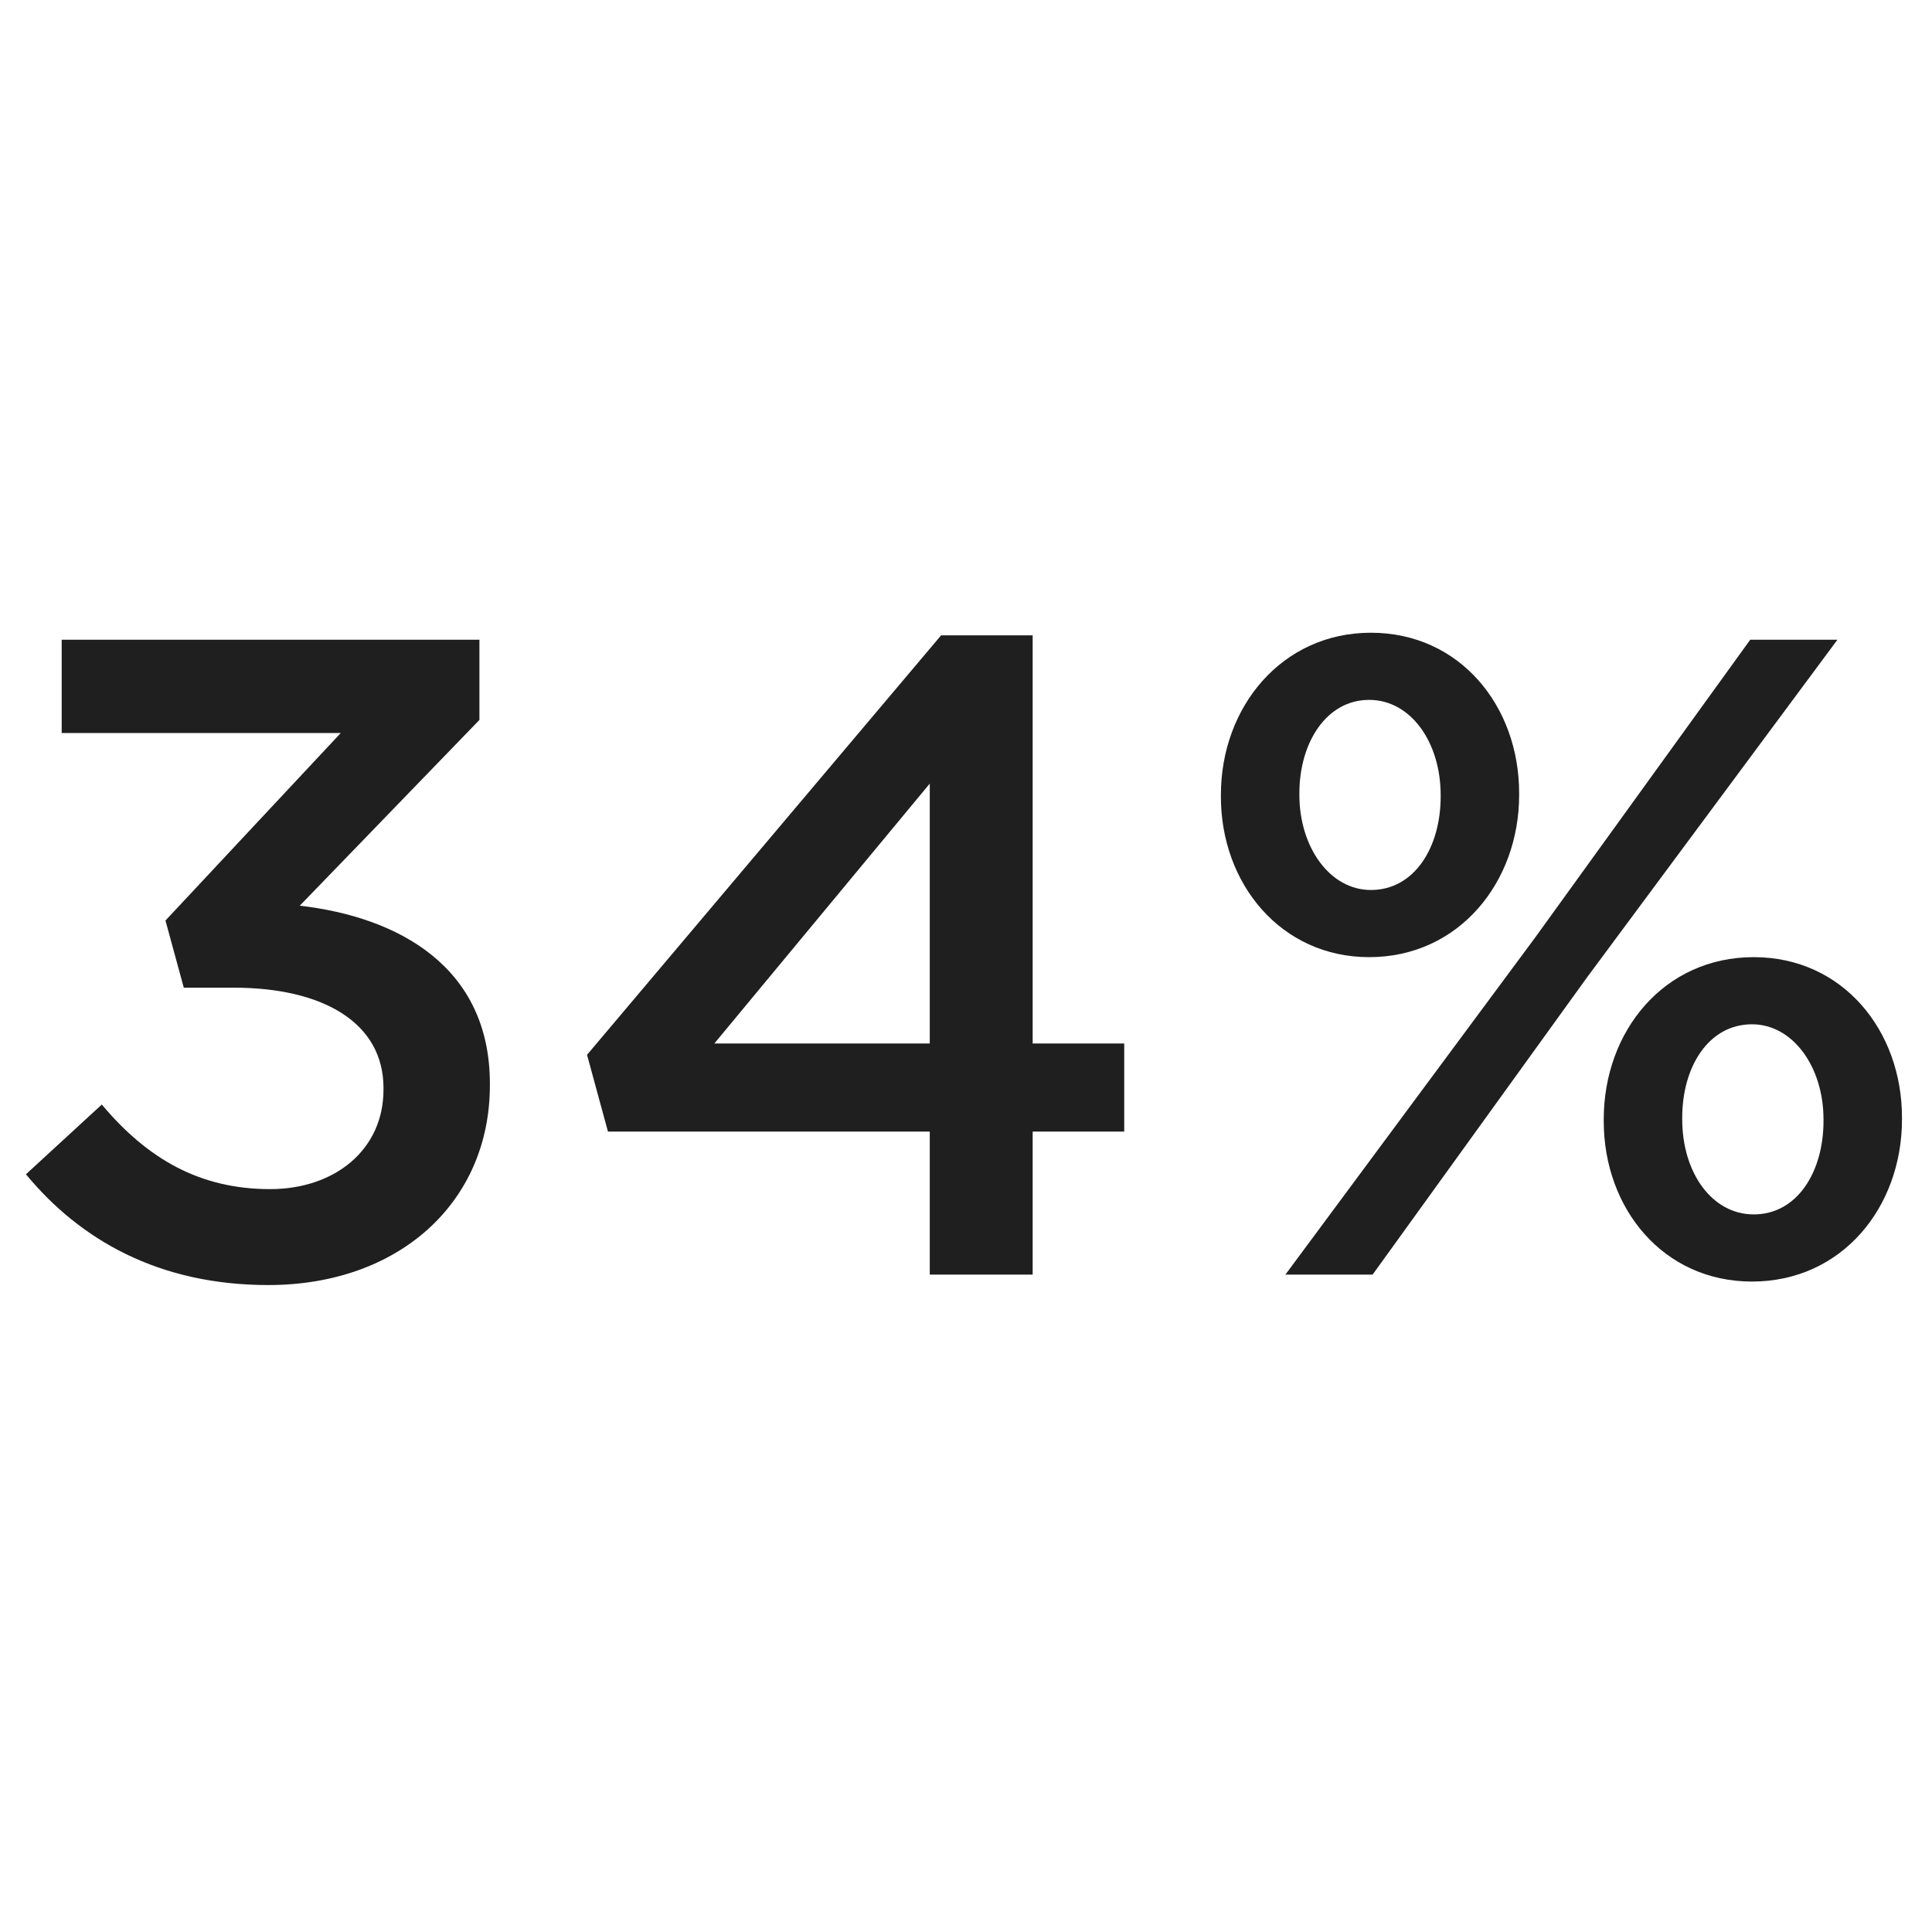
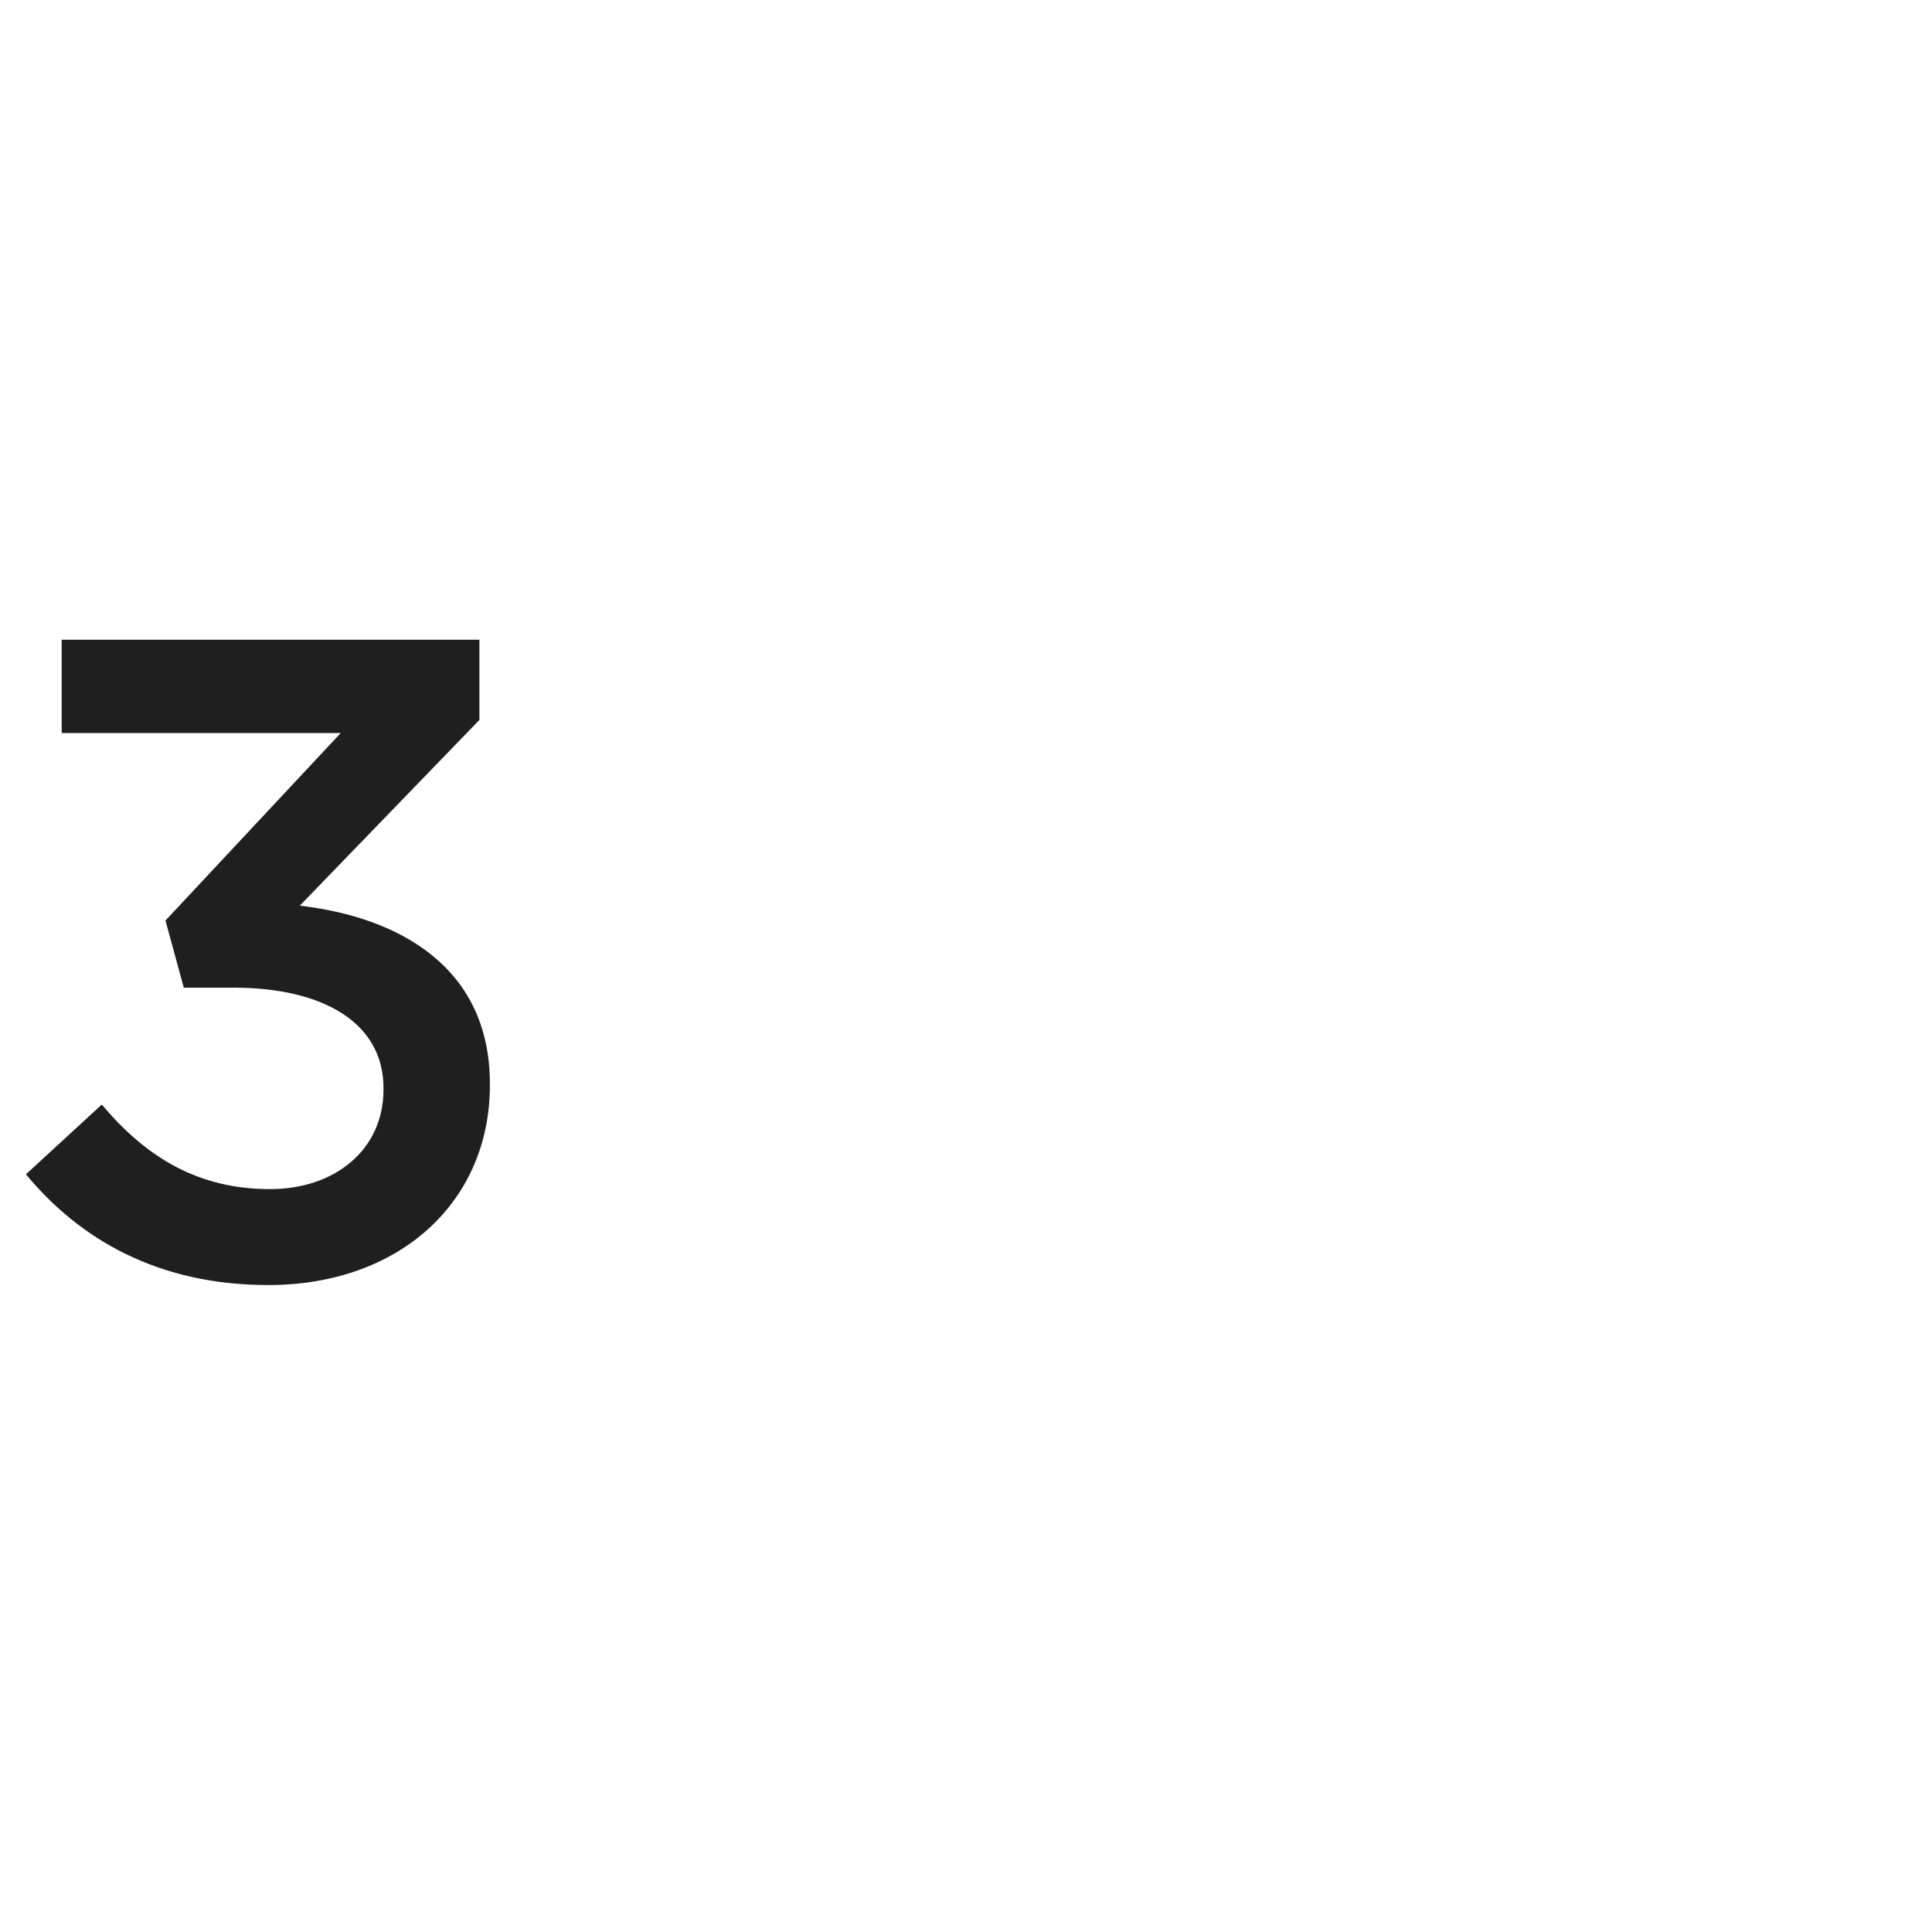
<svg xmlns="http://www.w3.org/2000/svg" width="144" height="144" viewBox="0 0 144 144" fill="none">
-   <path d="M102.048 71.34C95.483 71.34 90.998 65.88 90.998 59.38V59.25C90.998 52.685 95.548 47.16 102.178 47.16C108.808 47.16 113.228 52.62 113.228 59.12V59.25C113.228 65.75 108.743 71.34 102.048 71.34ZM114.398 69.91L130.453 47.68H136.953L118.298 72.835L102.308 95H95.808L114.398 69.91ZM102.048 52.165C98.863 52.165 96.848 55.35 96.848 59.12V59.25C96.848 63.15 99.123 66.335 102.178 66.335C105.428 66.335 107.378 63.15 107.378 59.38V59.25C107.378 55.35 105.168 52.165 102.048 52.165ZM130.583 95.52C123.953 95.52 119.533 90.06 119.533 83.56V83.43C119.533 76.865 124.018 71.34 130.713 71.34C137.343 71.34 141.763 76.8 141.763 83.3V83.43C141.763 89.995 137.278 95.52 130.583 95.52ZM130.713 90.515C133.963 90.515 135.913 87.33 135.913 83.56V83.43C135.913 79.53 133.638 76.345 130.583 76.345C127.333 76.345 125.383 79.53 125.383 83.3V83.43C125.383 87.395 127.593 90.515 130.713 90.515Z" fill="#1F1F1F" />
-   <path d="M69.299 95V84.34H45.313L43.754 78.62L70.144 47.355H76.969V77.775H83.793V84.34H76.969V95H69.299ZM53.243 77.775H69.299V58.405L53.243 77.775Z" fill="#1F1F1F" />
  <path d="M20.003 95.78C11.813 95.78 5.963 92.4 1.933 87.525L7.588 82.325C10.968 86.355 14.868 88.63 20.133 88.63C24.943 88.63 28.583 85.705 28.583 81.22V81.09C28.583 76.28 24.163 73.615 17.403 73.615H13.698L12.333 68.61L25.398 54.635H4.598V47.68H35.733V53.66L22.343 67.505C29.688 68.35 36.513 72.055 36.513 80.765V80.895C36.513 89.605 29.753 95.78 20.003 95.78Z" fill="#1F1F1F" />
</svg>